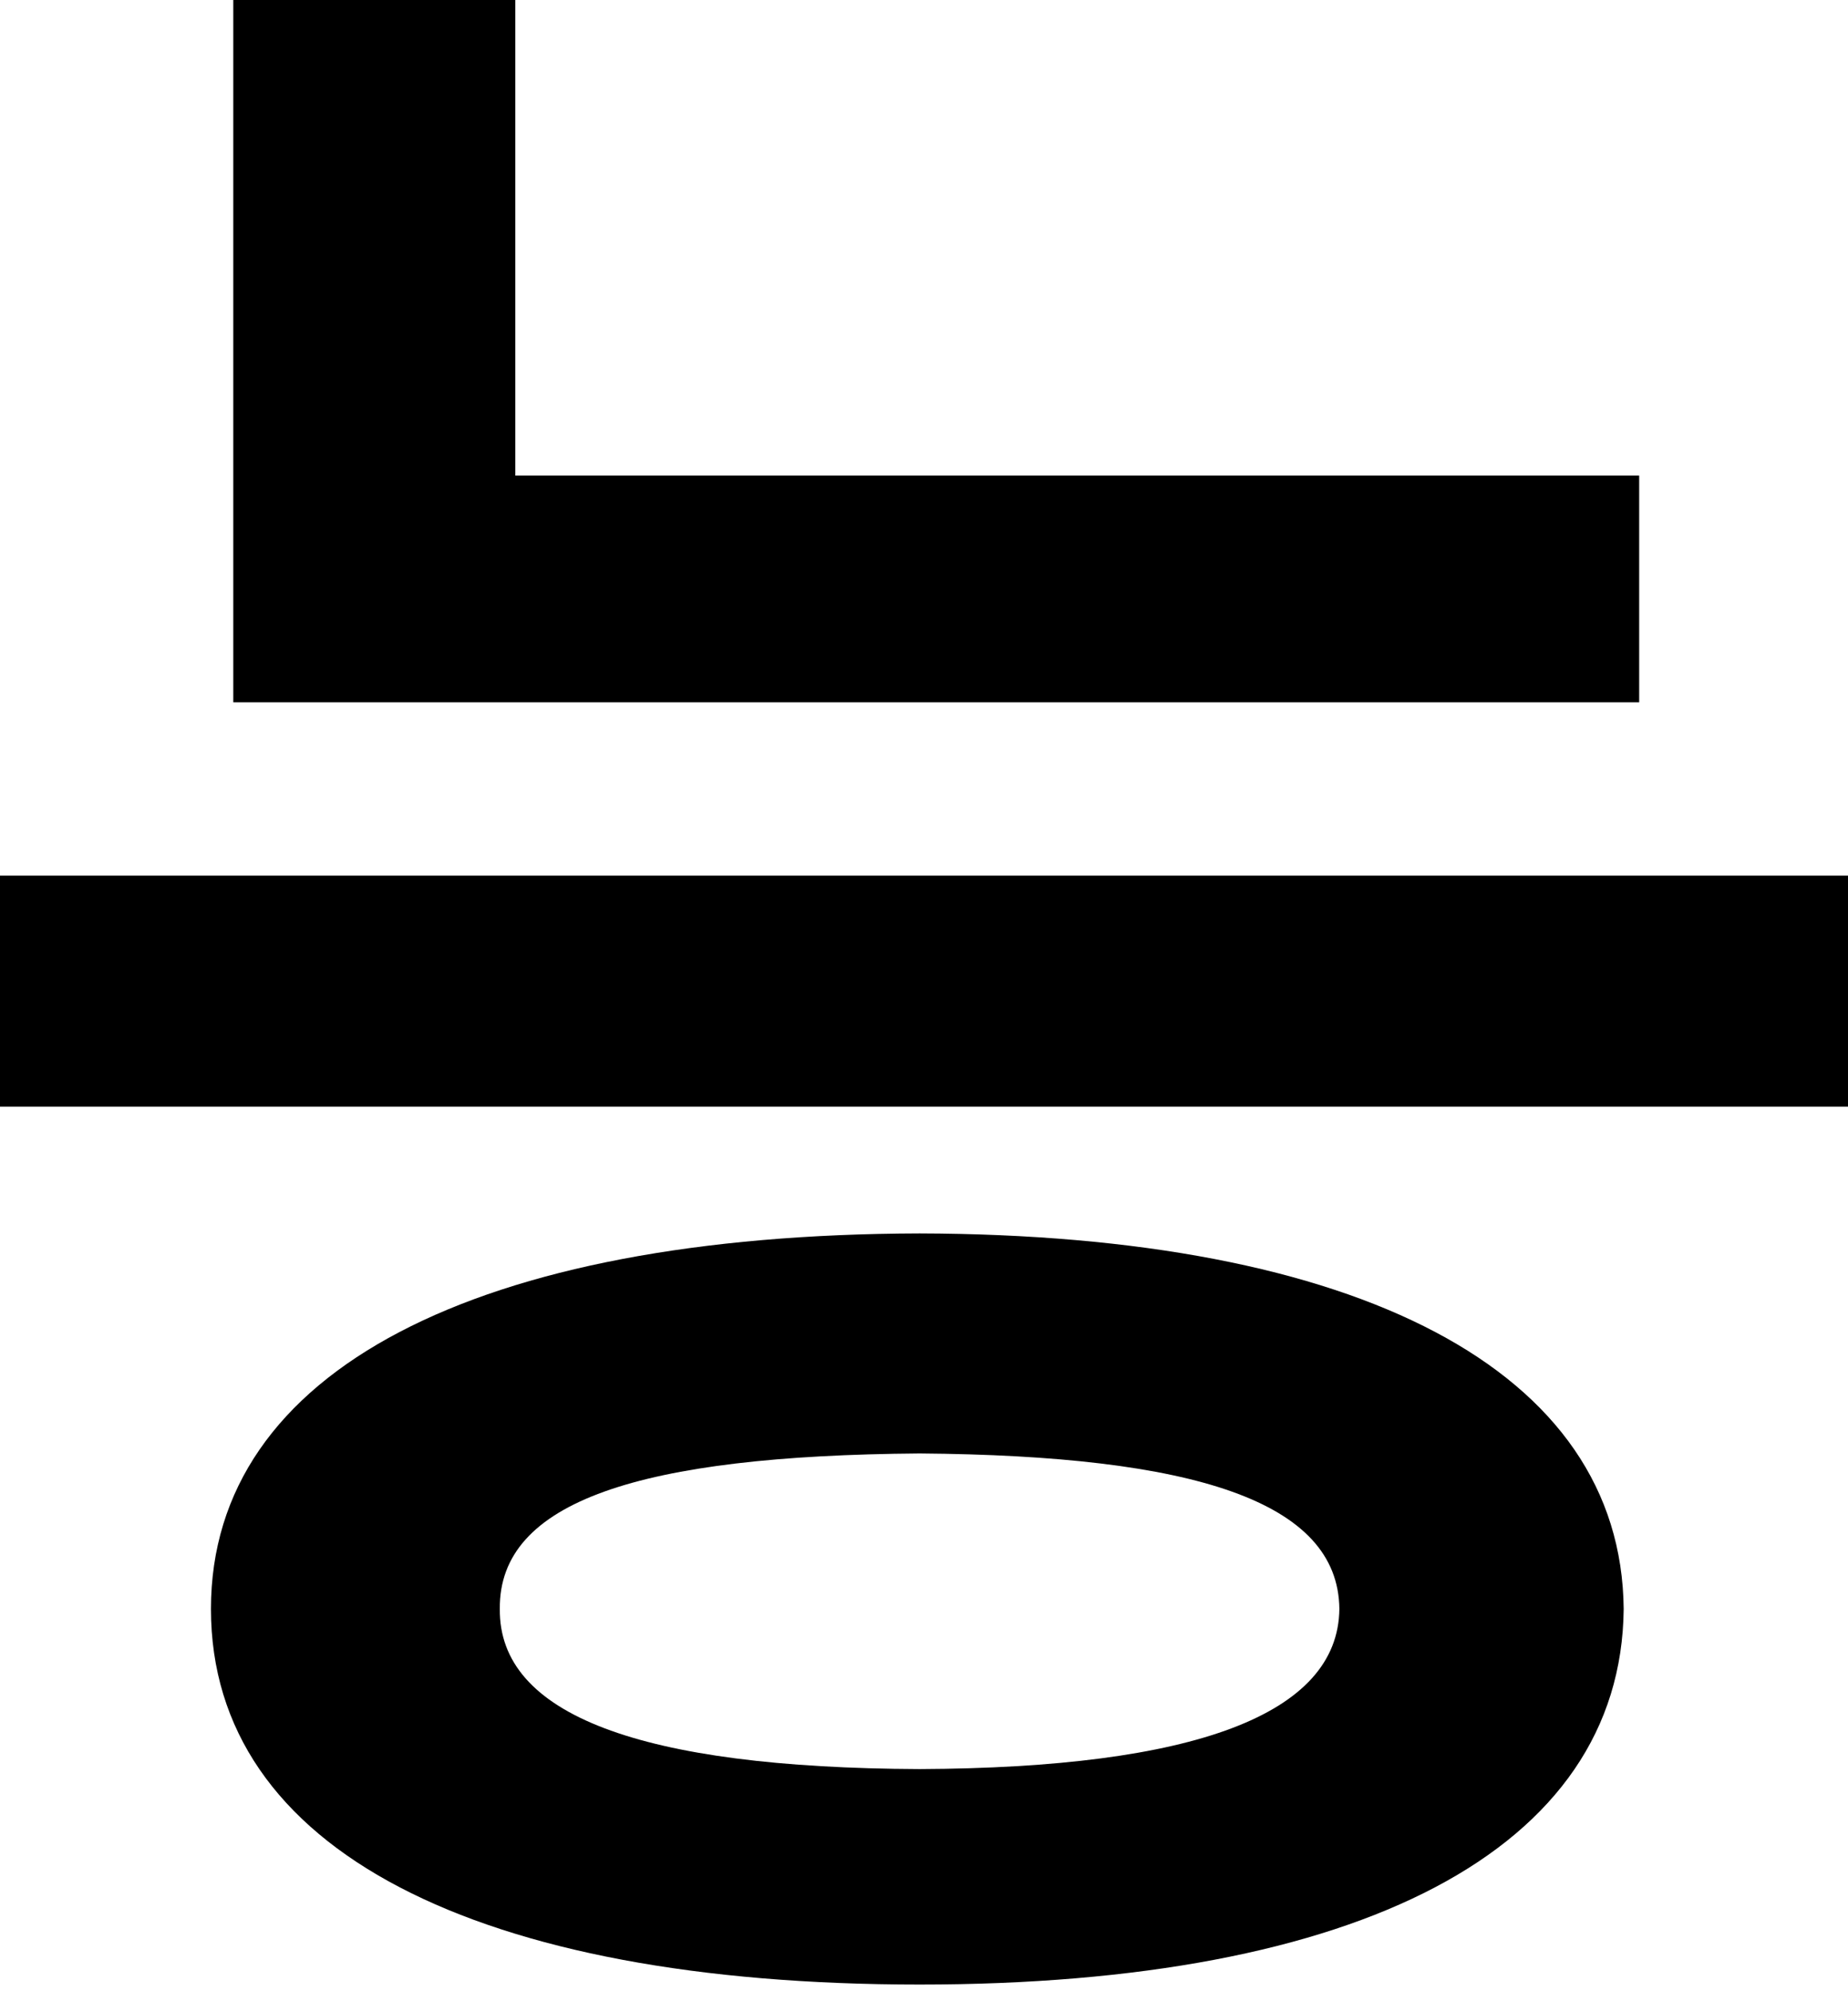
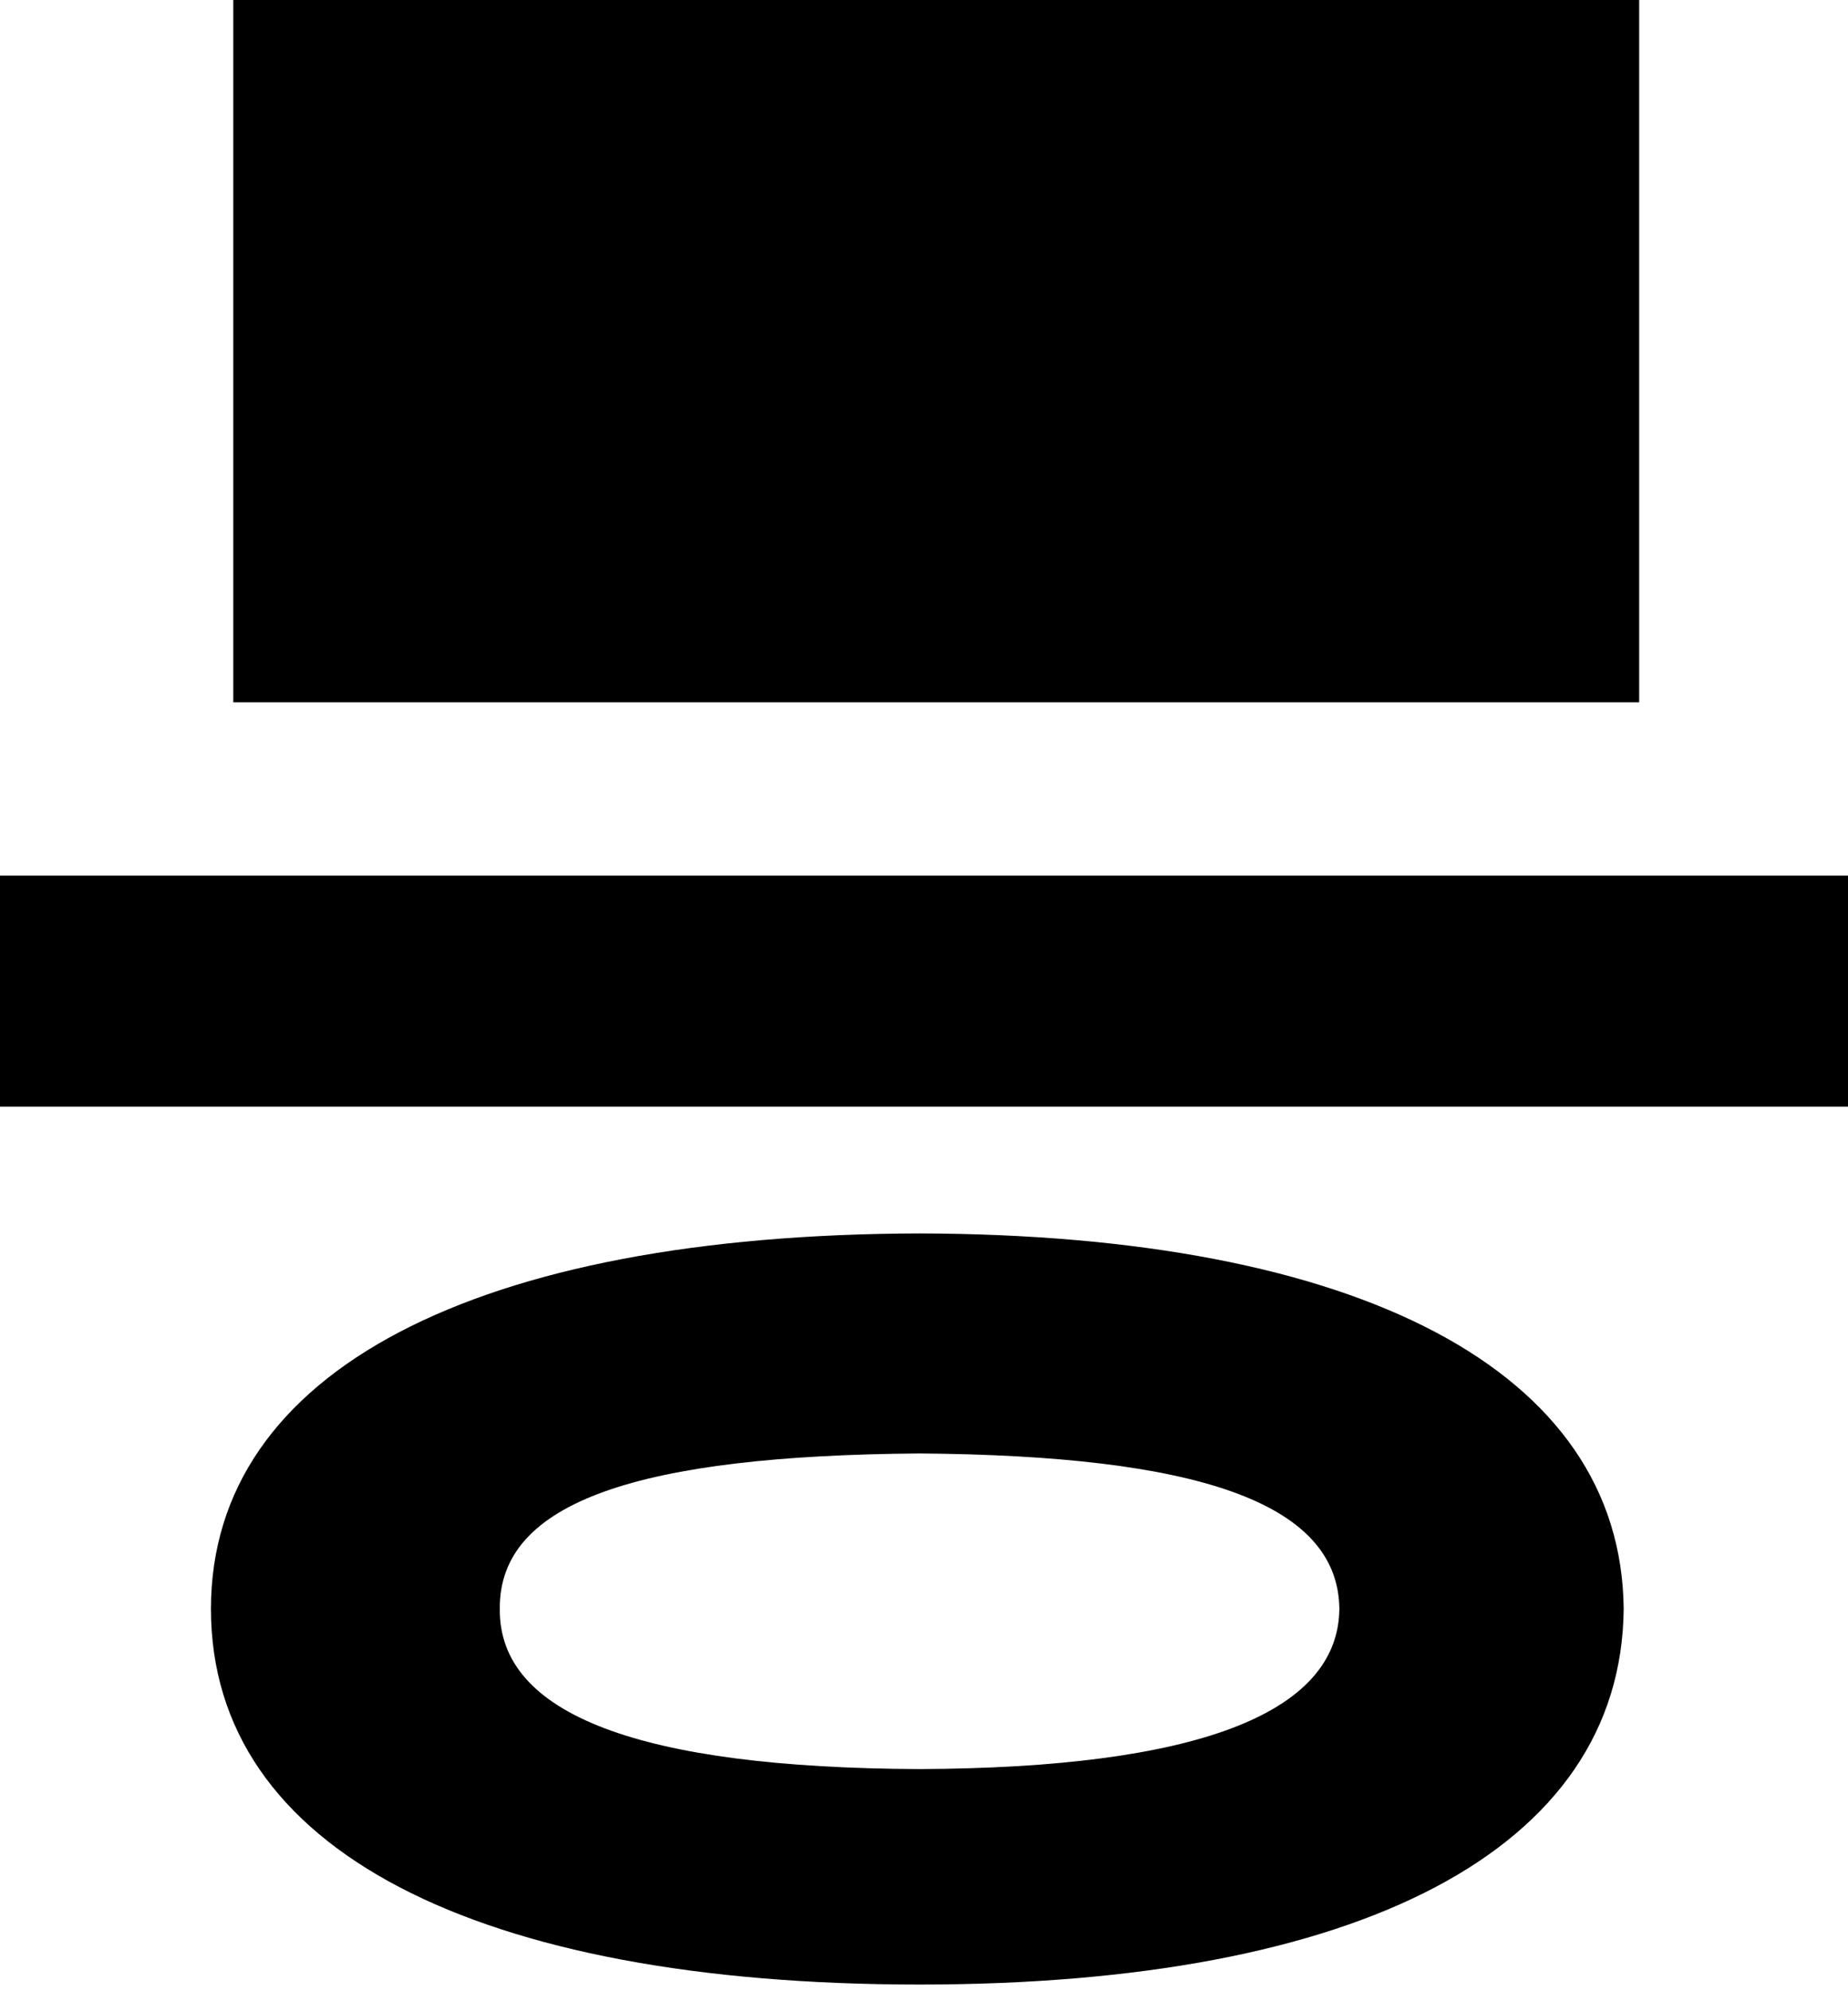
<svg xmlns="http://www.w3.org/2000/svg" fill="none" height="100%" overflow="visible" preserveAspectRatio="none" style="display: block;" viewBox="0 0 13 14" width="100%">
-   <path d="M11.531 3.344V4.938H1.641V0H3.625V3.344H11.531ZM0 7.781V6.156H13V7.781H0ZM1.484 11.312C1.484 9.633 3.359 8.68 6.469 8.672C9.555 8.68 11.406 9.633 11.422 11.312C11.406 13.008 9.555 13.953 6.469 13.953C3.359 13.953 1.484 13.008 1.484 11.312ZM3.516 11.312C3.508 12.055 4.5 12.43 6.469 12.438C8.398 12.43 9.414 12.055 9.422 11.312C9.414 10.555 8.398 10.234 6.469 10.219C4.5 10.234 3.508 10.555 3.516 11.312Z" fill="black" id="Vector" />
+   <path d="M11.531 3.344V4.938H1.641V0H3.625H11.531ZM0 7.781V6.156H13V7.781H0ZM1.484 11.312C1.484 9.633 3.359 8.68 6.469 8.672C9.555 8.68 11.406 9.633 11.422 11.312C11.406 13.008 9.555 13.953 6.469 13.953C3.359 13.953 1.484 13.008 1.484 11.312ZM3.516 11.312C3.508 12.055 4.5 12.43 6.469 12.438C8.398 12.43 9.414 12.055 9.422 11.312C9.414 10.555 8.398 10.234 6.469 10.219C4.5 10.234 3.508 10.555 3.516 11.312Z" fill="black" id="Vector" />
</svg>